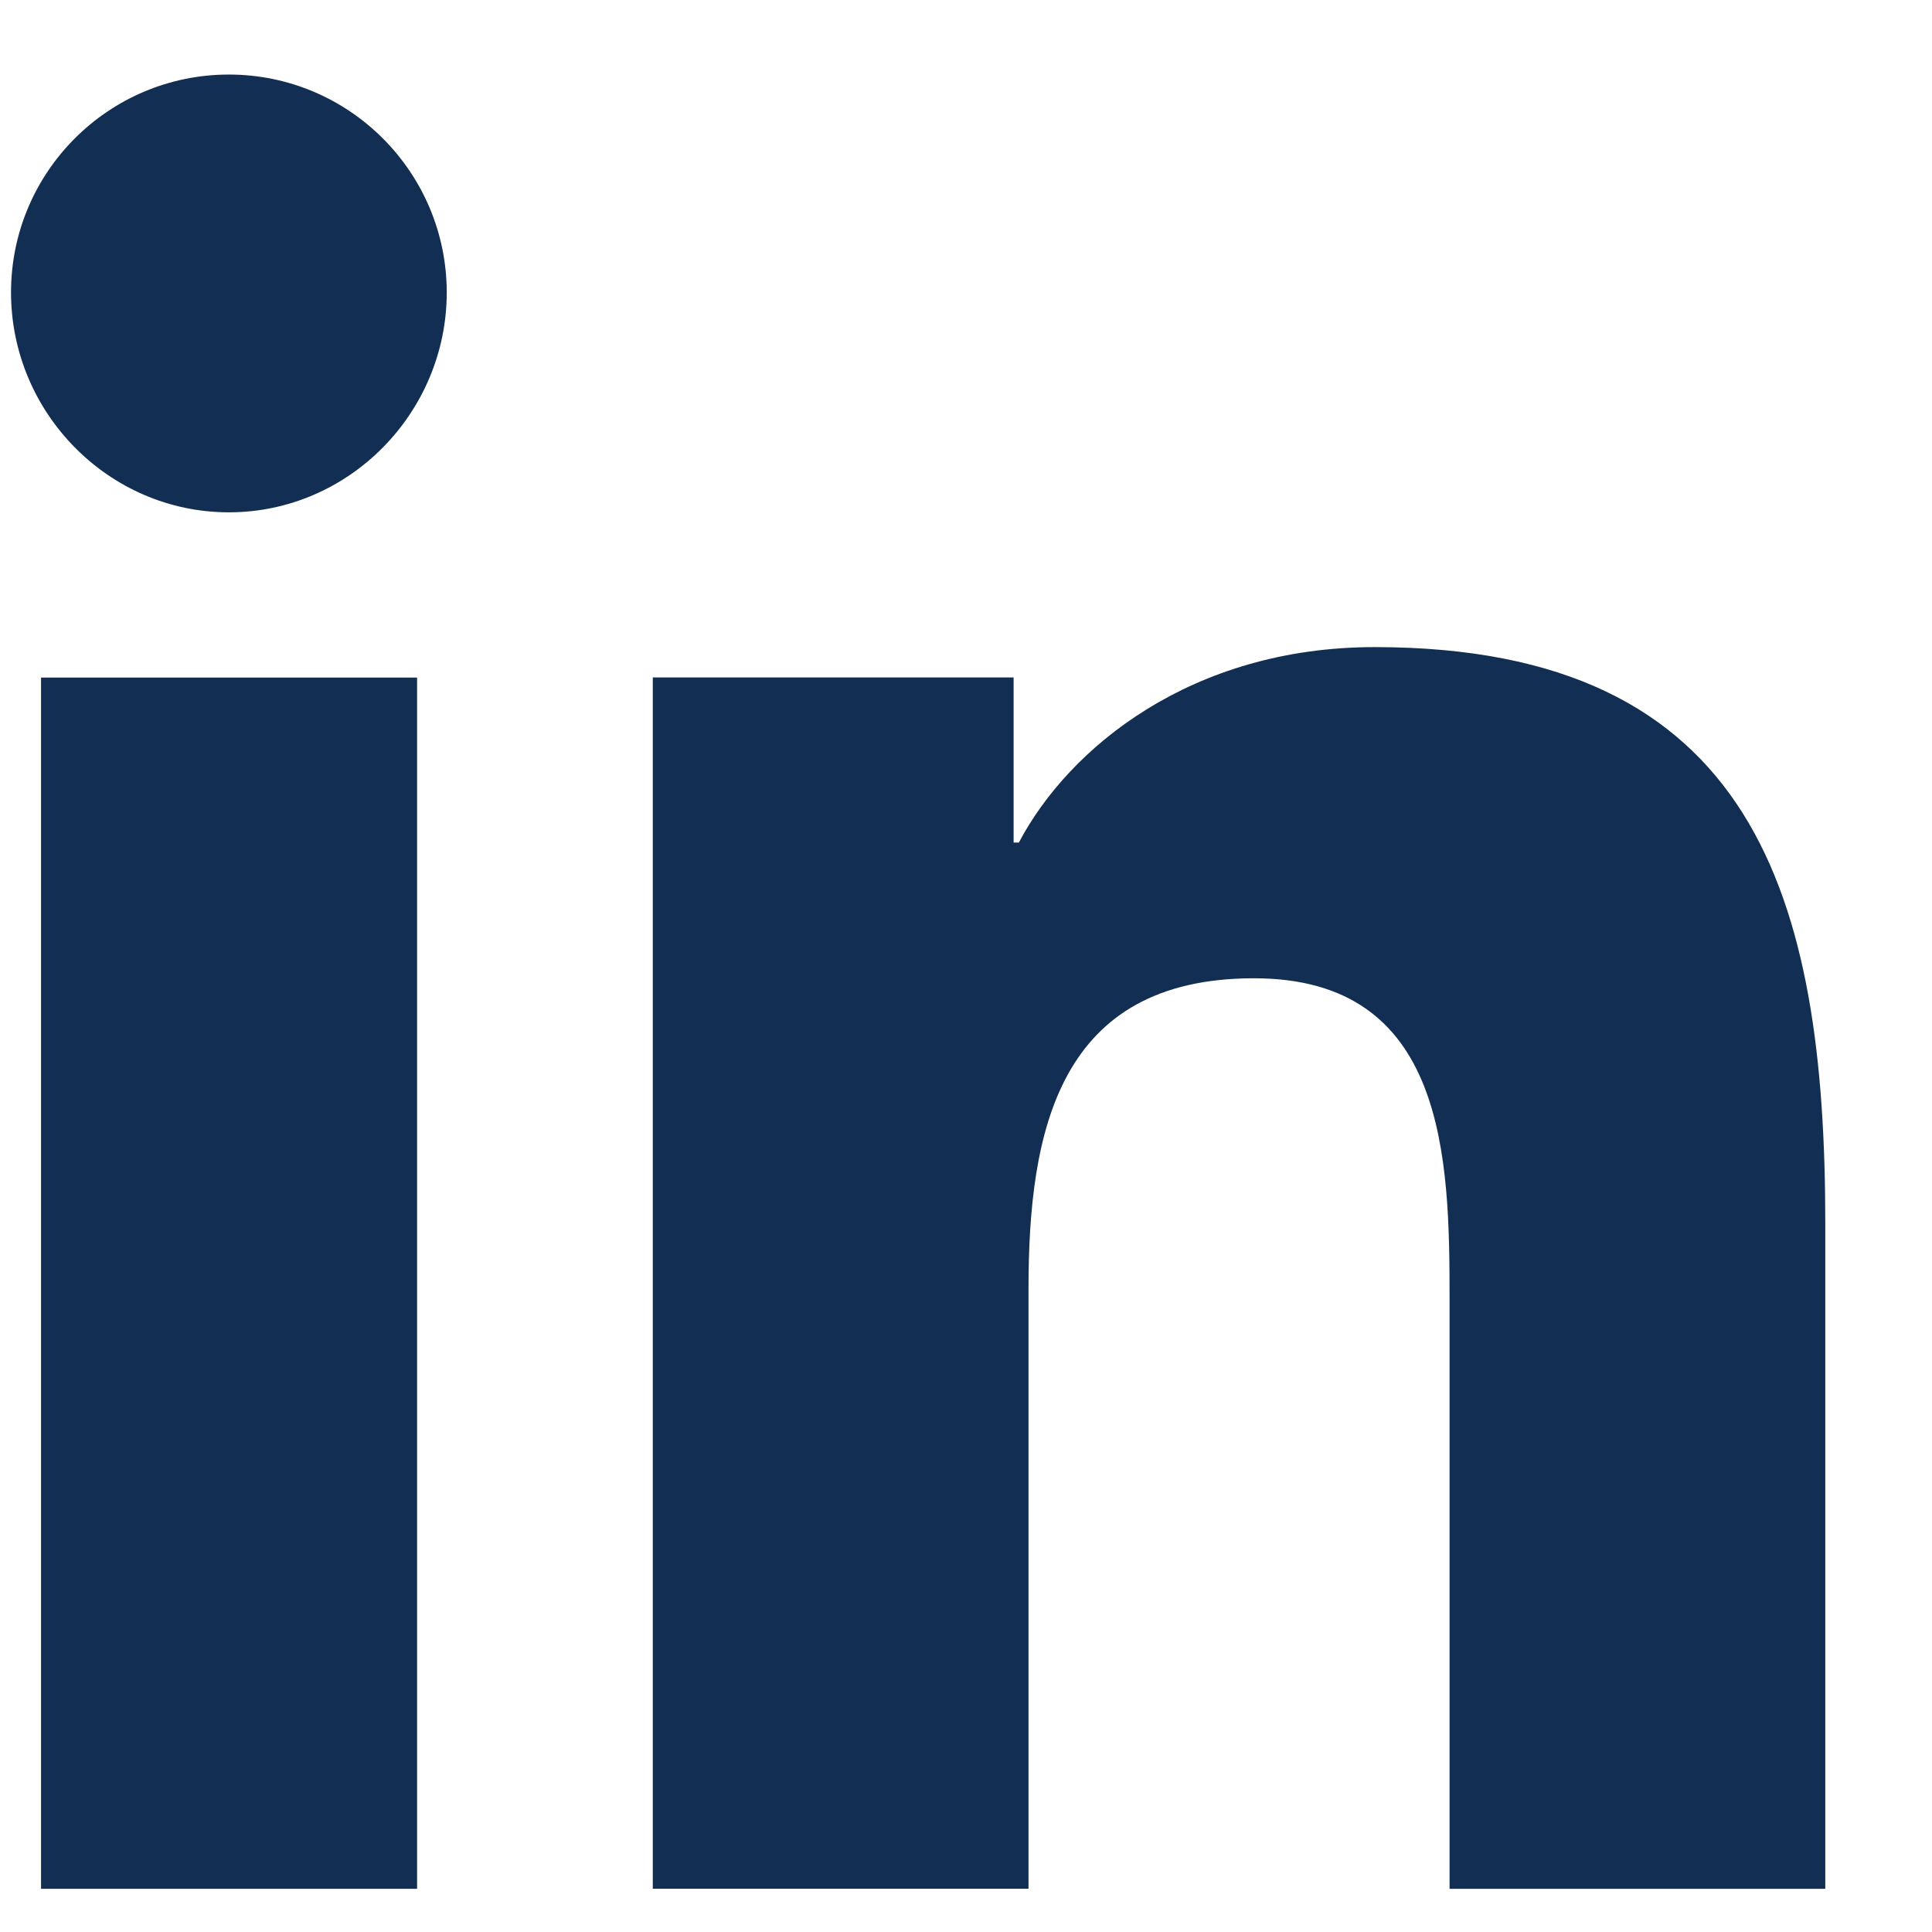
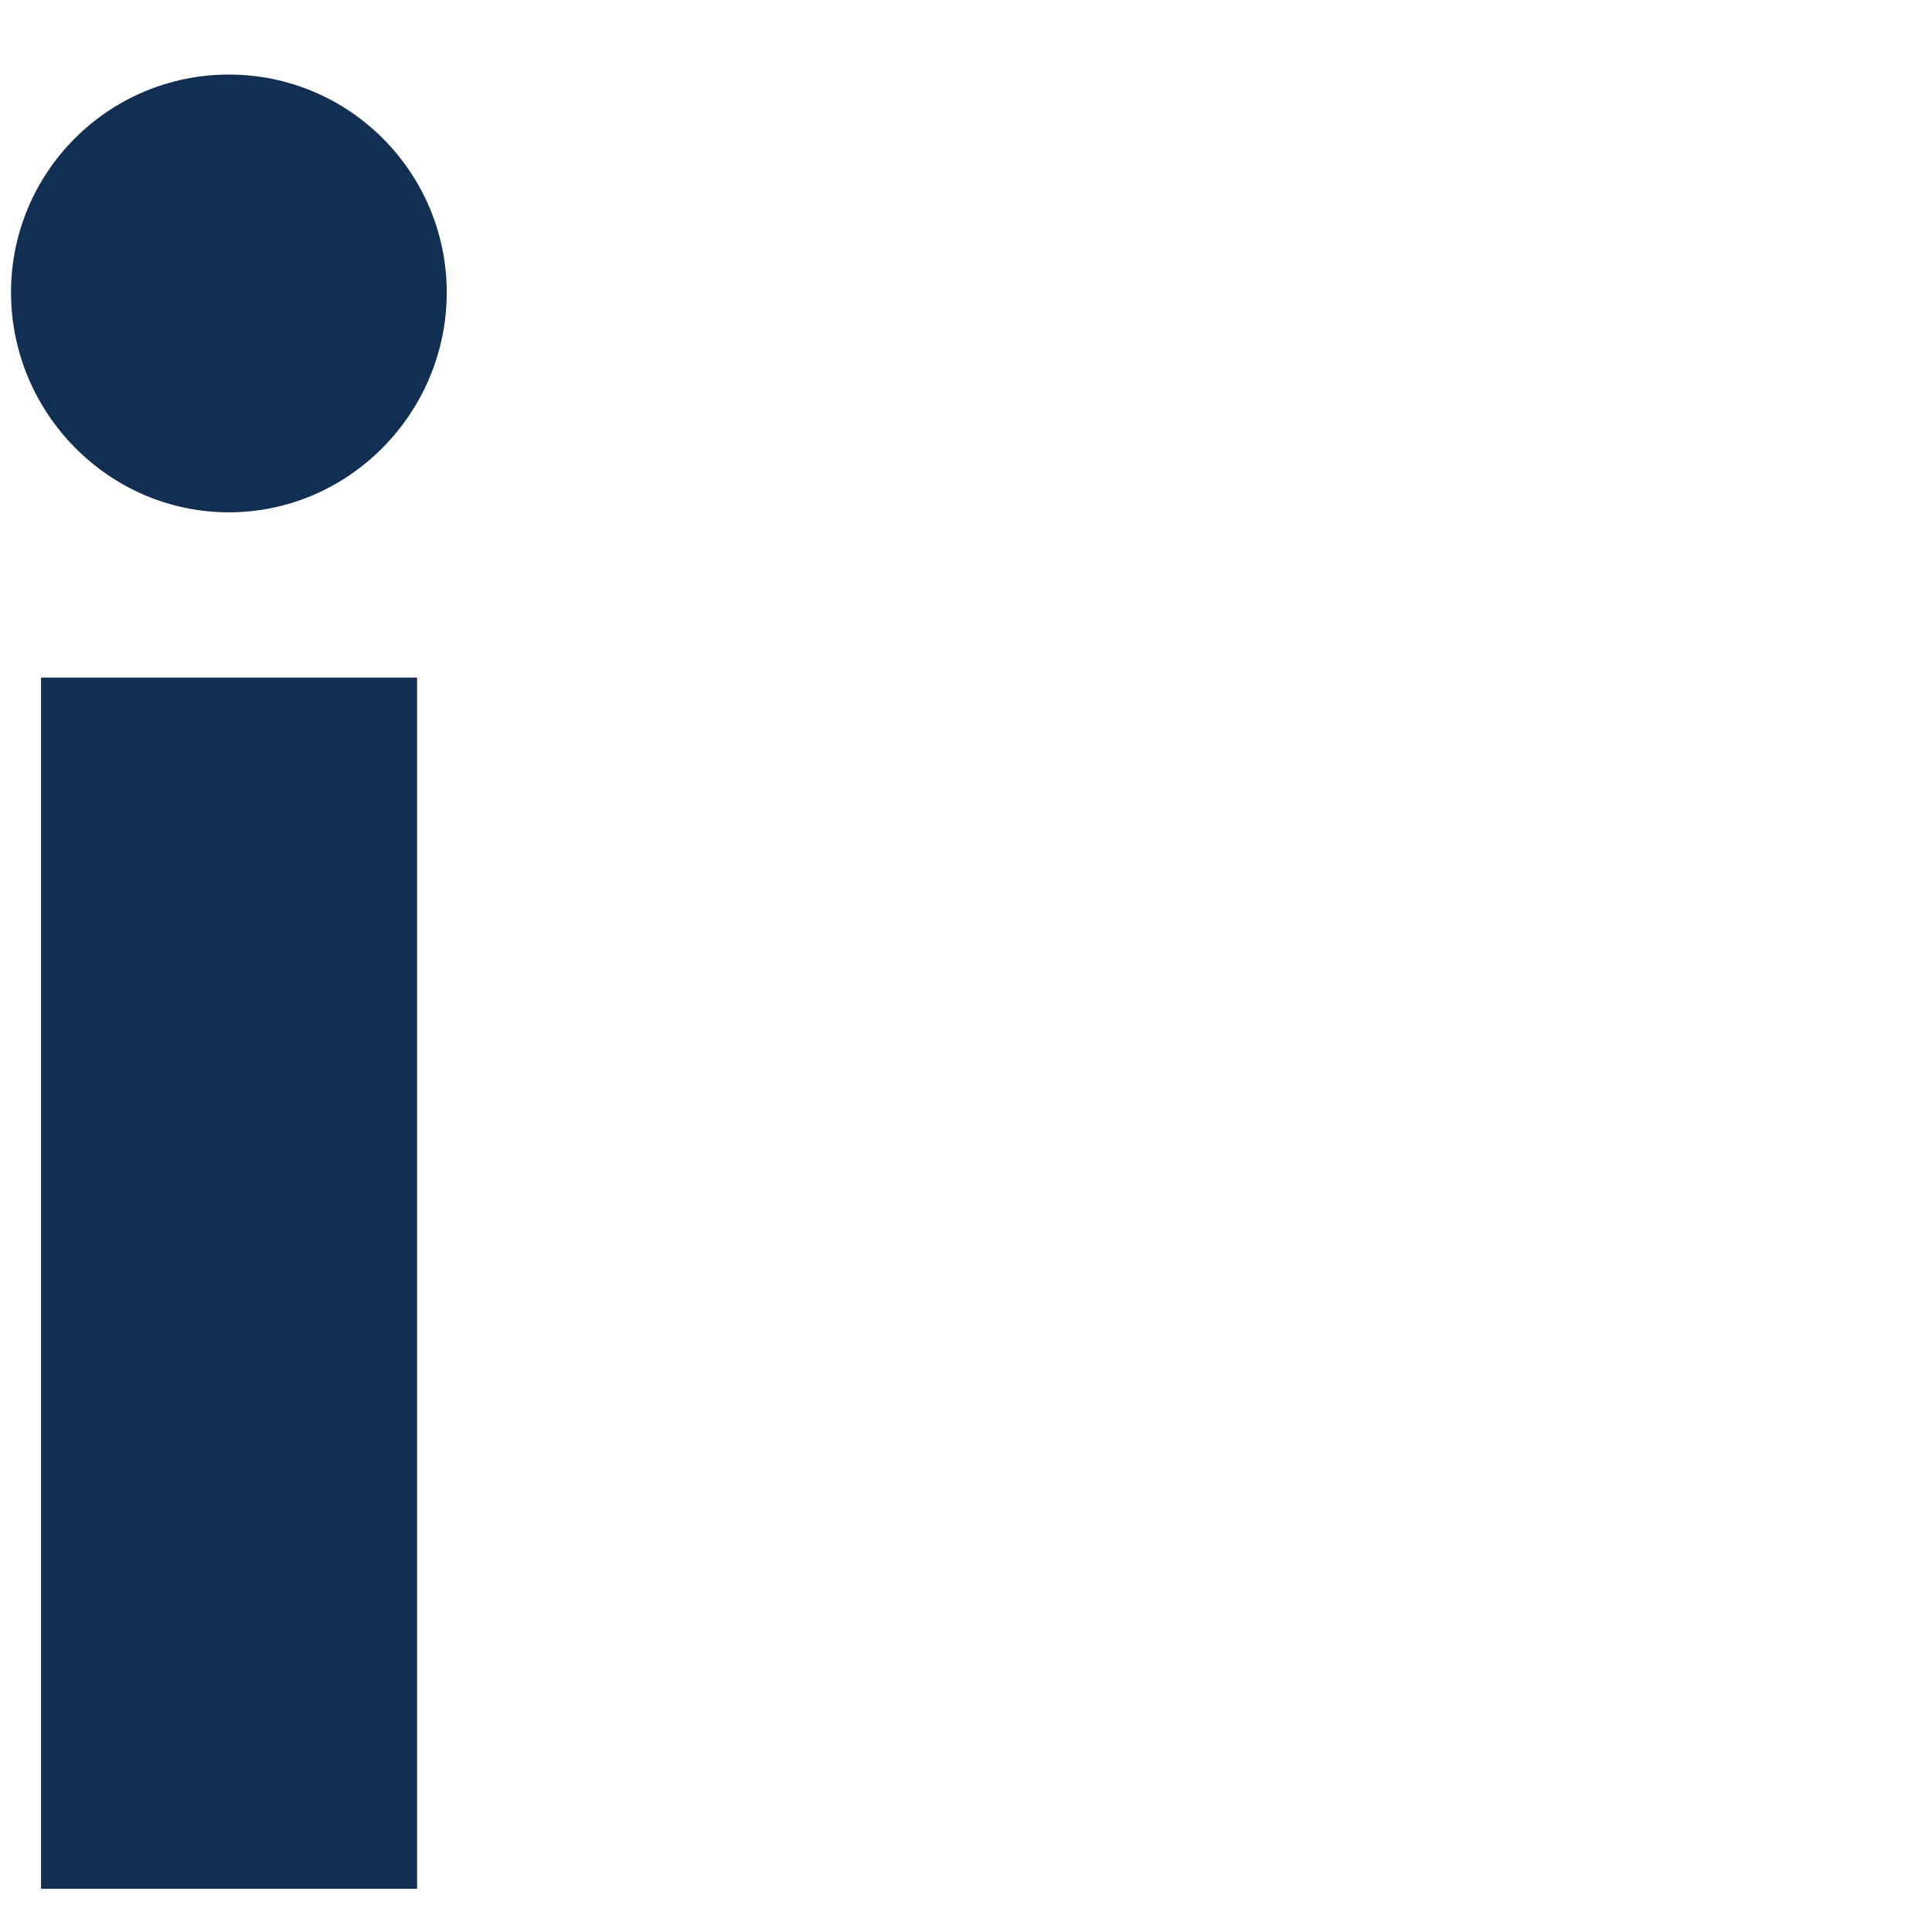
<svg xmlns="http://www.w3.org/2000/svg" width="17" height="17" viewBox="0 0 17 17" fill="none">
-   <path d="M16.057 16.62V16.619H16.061V10.764C16.061 7.9 15.445 5.694 12.096 5.694C10.486 5.694 9.406 6.577 8.965 7.414H8.919V5.961H5.744V16.619H9.05V11.341C9.05 9.952 9.313 8.608 11.034 8.608C12.729 8.608 12.755 10.194 12.755 11.431V16.62H16.057Z" fill="#122F53" />
  <path d="M0.361 5.962H3.67V16.62H0.361V5.962Z" fill="#122F53" />
  <path d="M2.014 0.656C0.955 0.656 0.097 1.515 0.097 2.573C0.097 3.631 0.955 4.508 2.014 4.508C3.072 4.508 3.931 3.631 3.931 2.573C3.93 1.515 3.071 0.656 2.014 0.656V0.656Z" fill="#122F53" />
</svg>